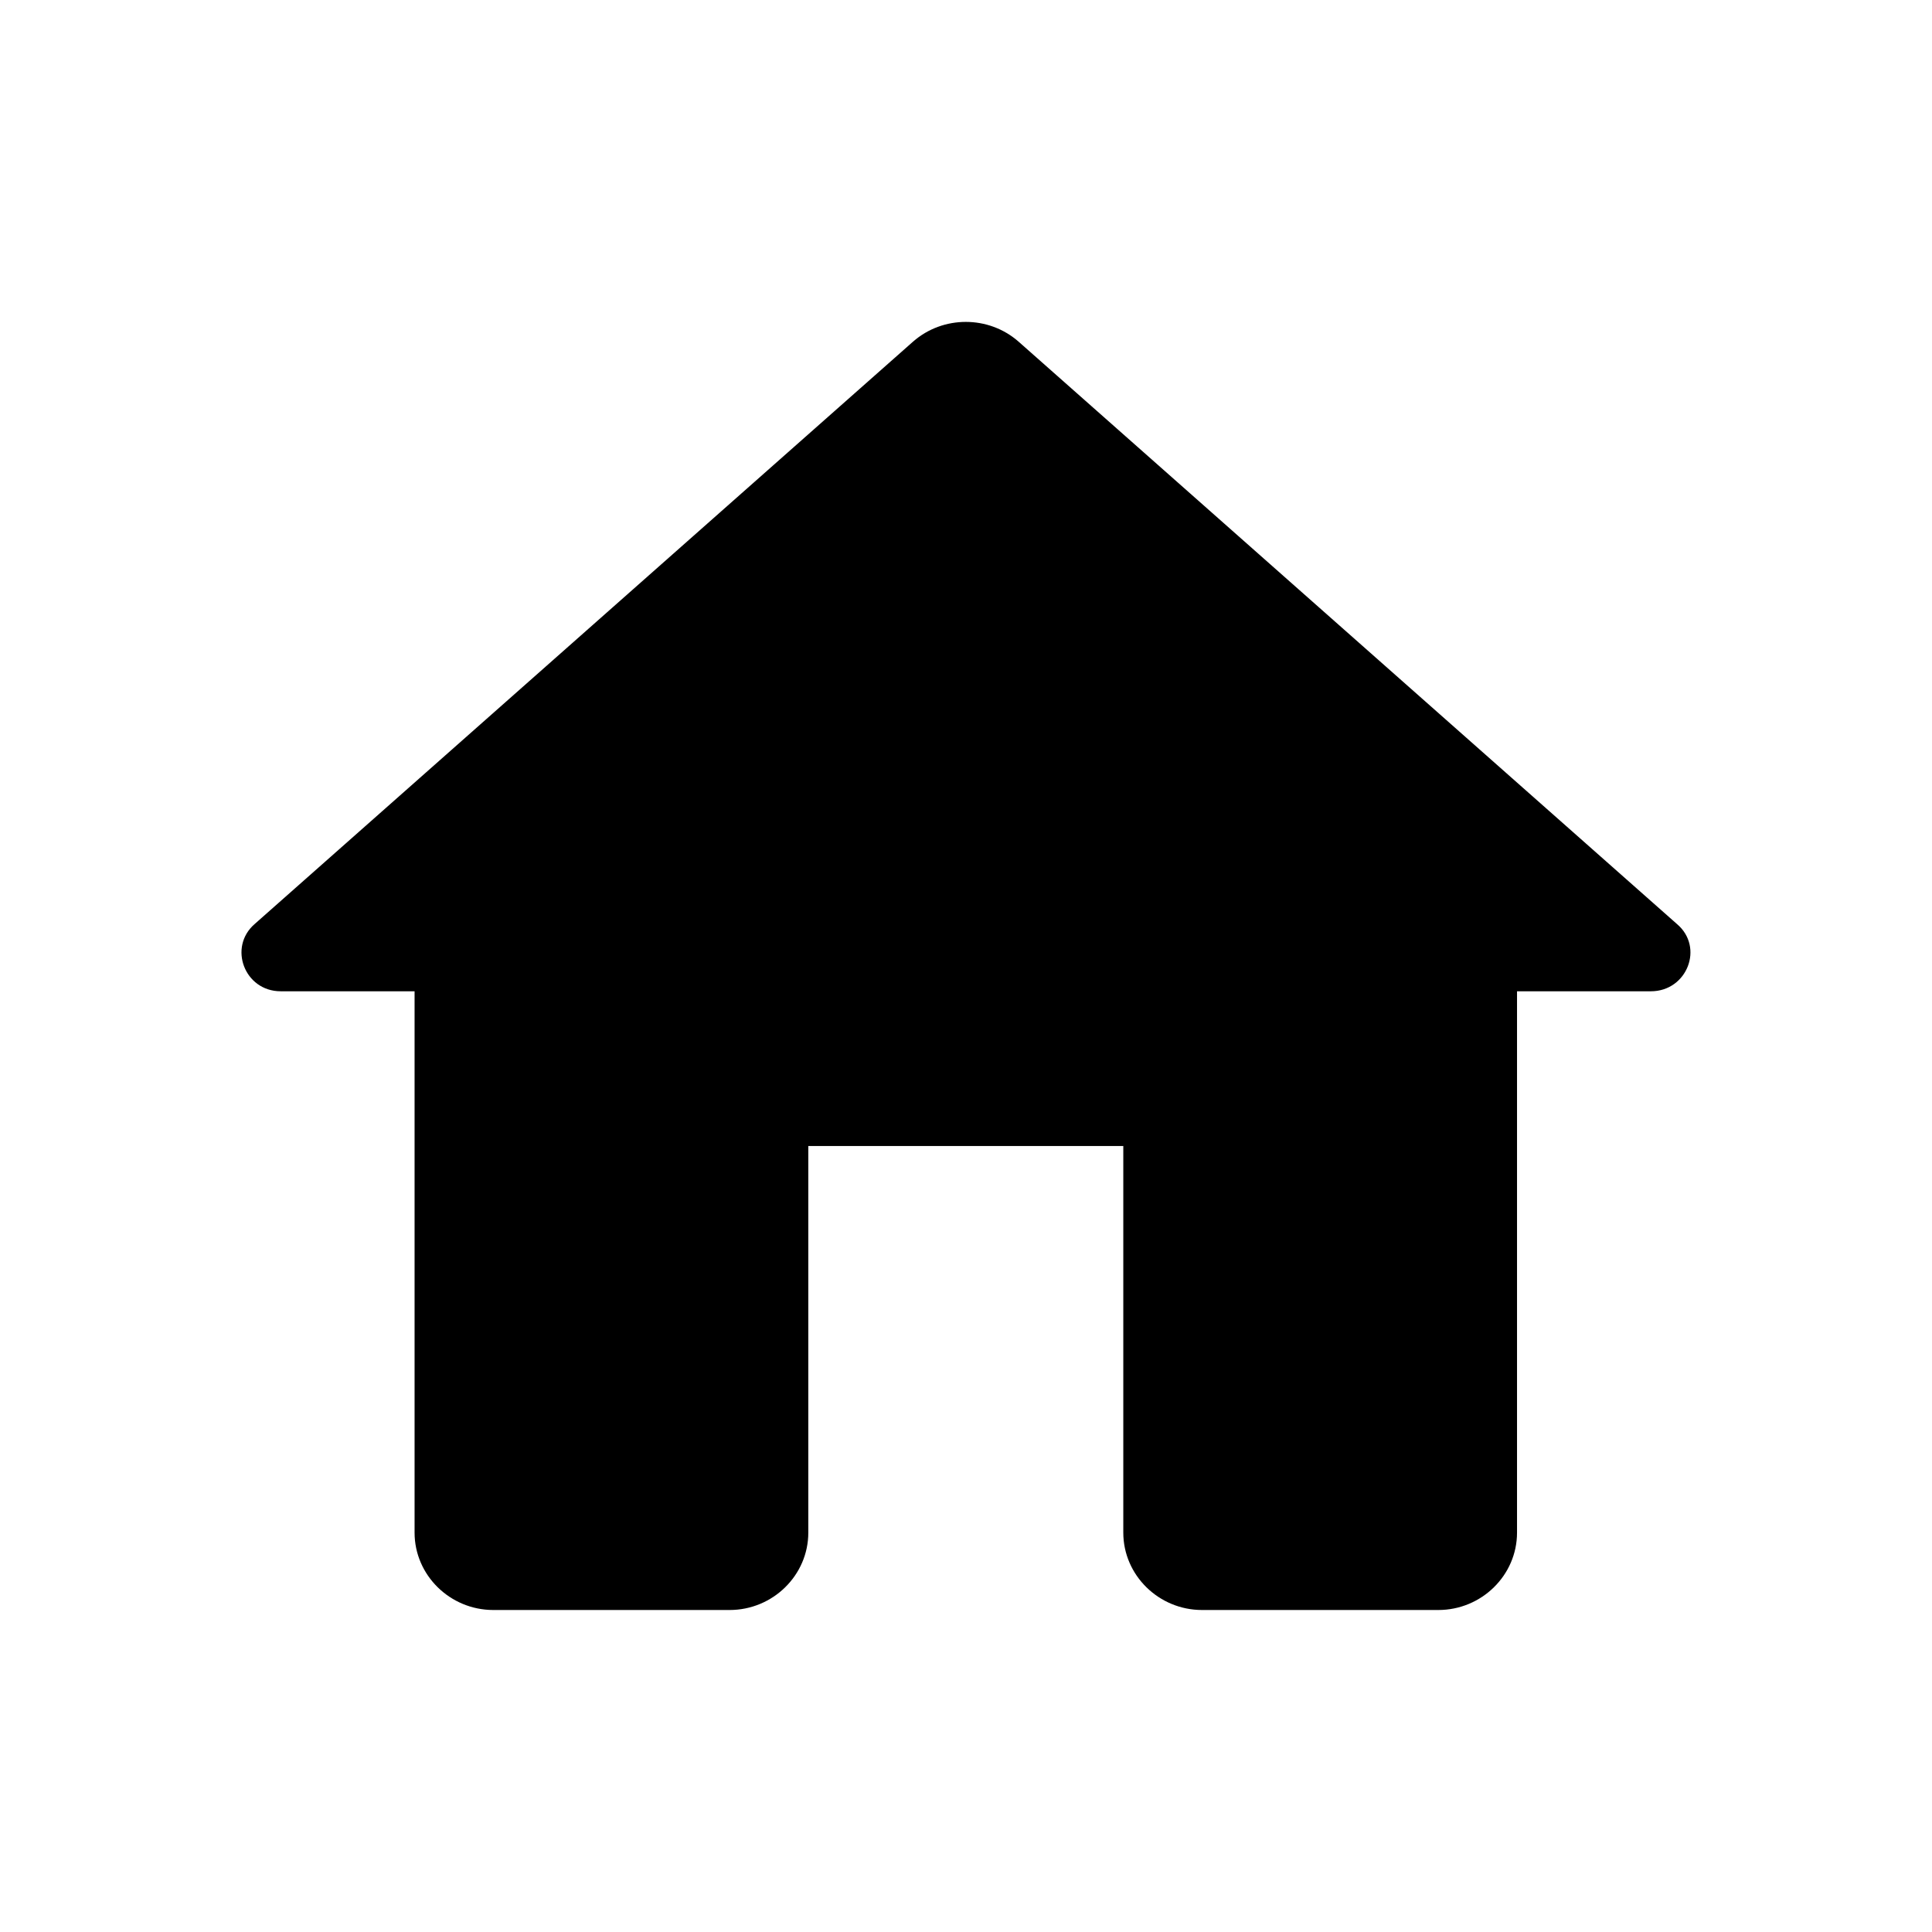
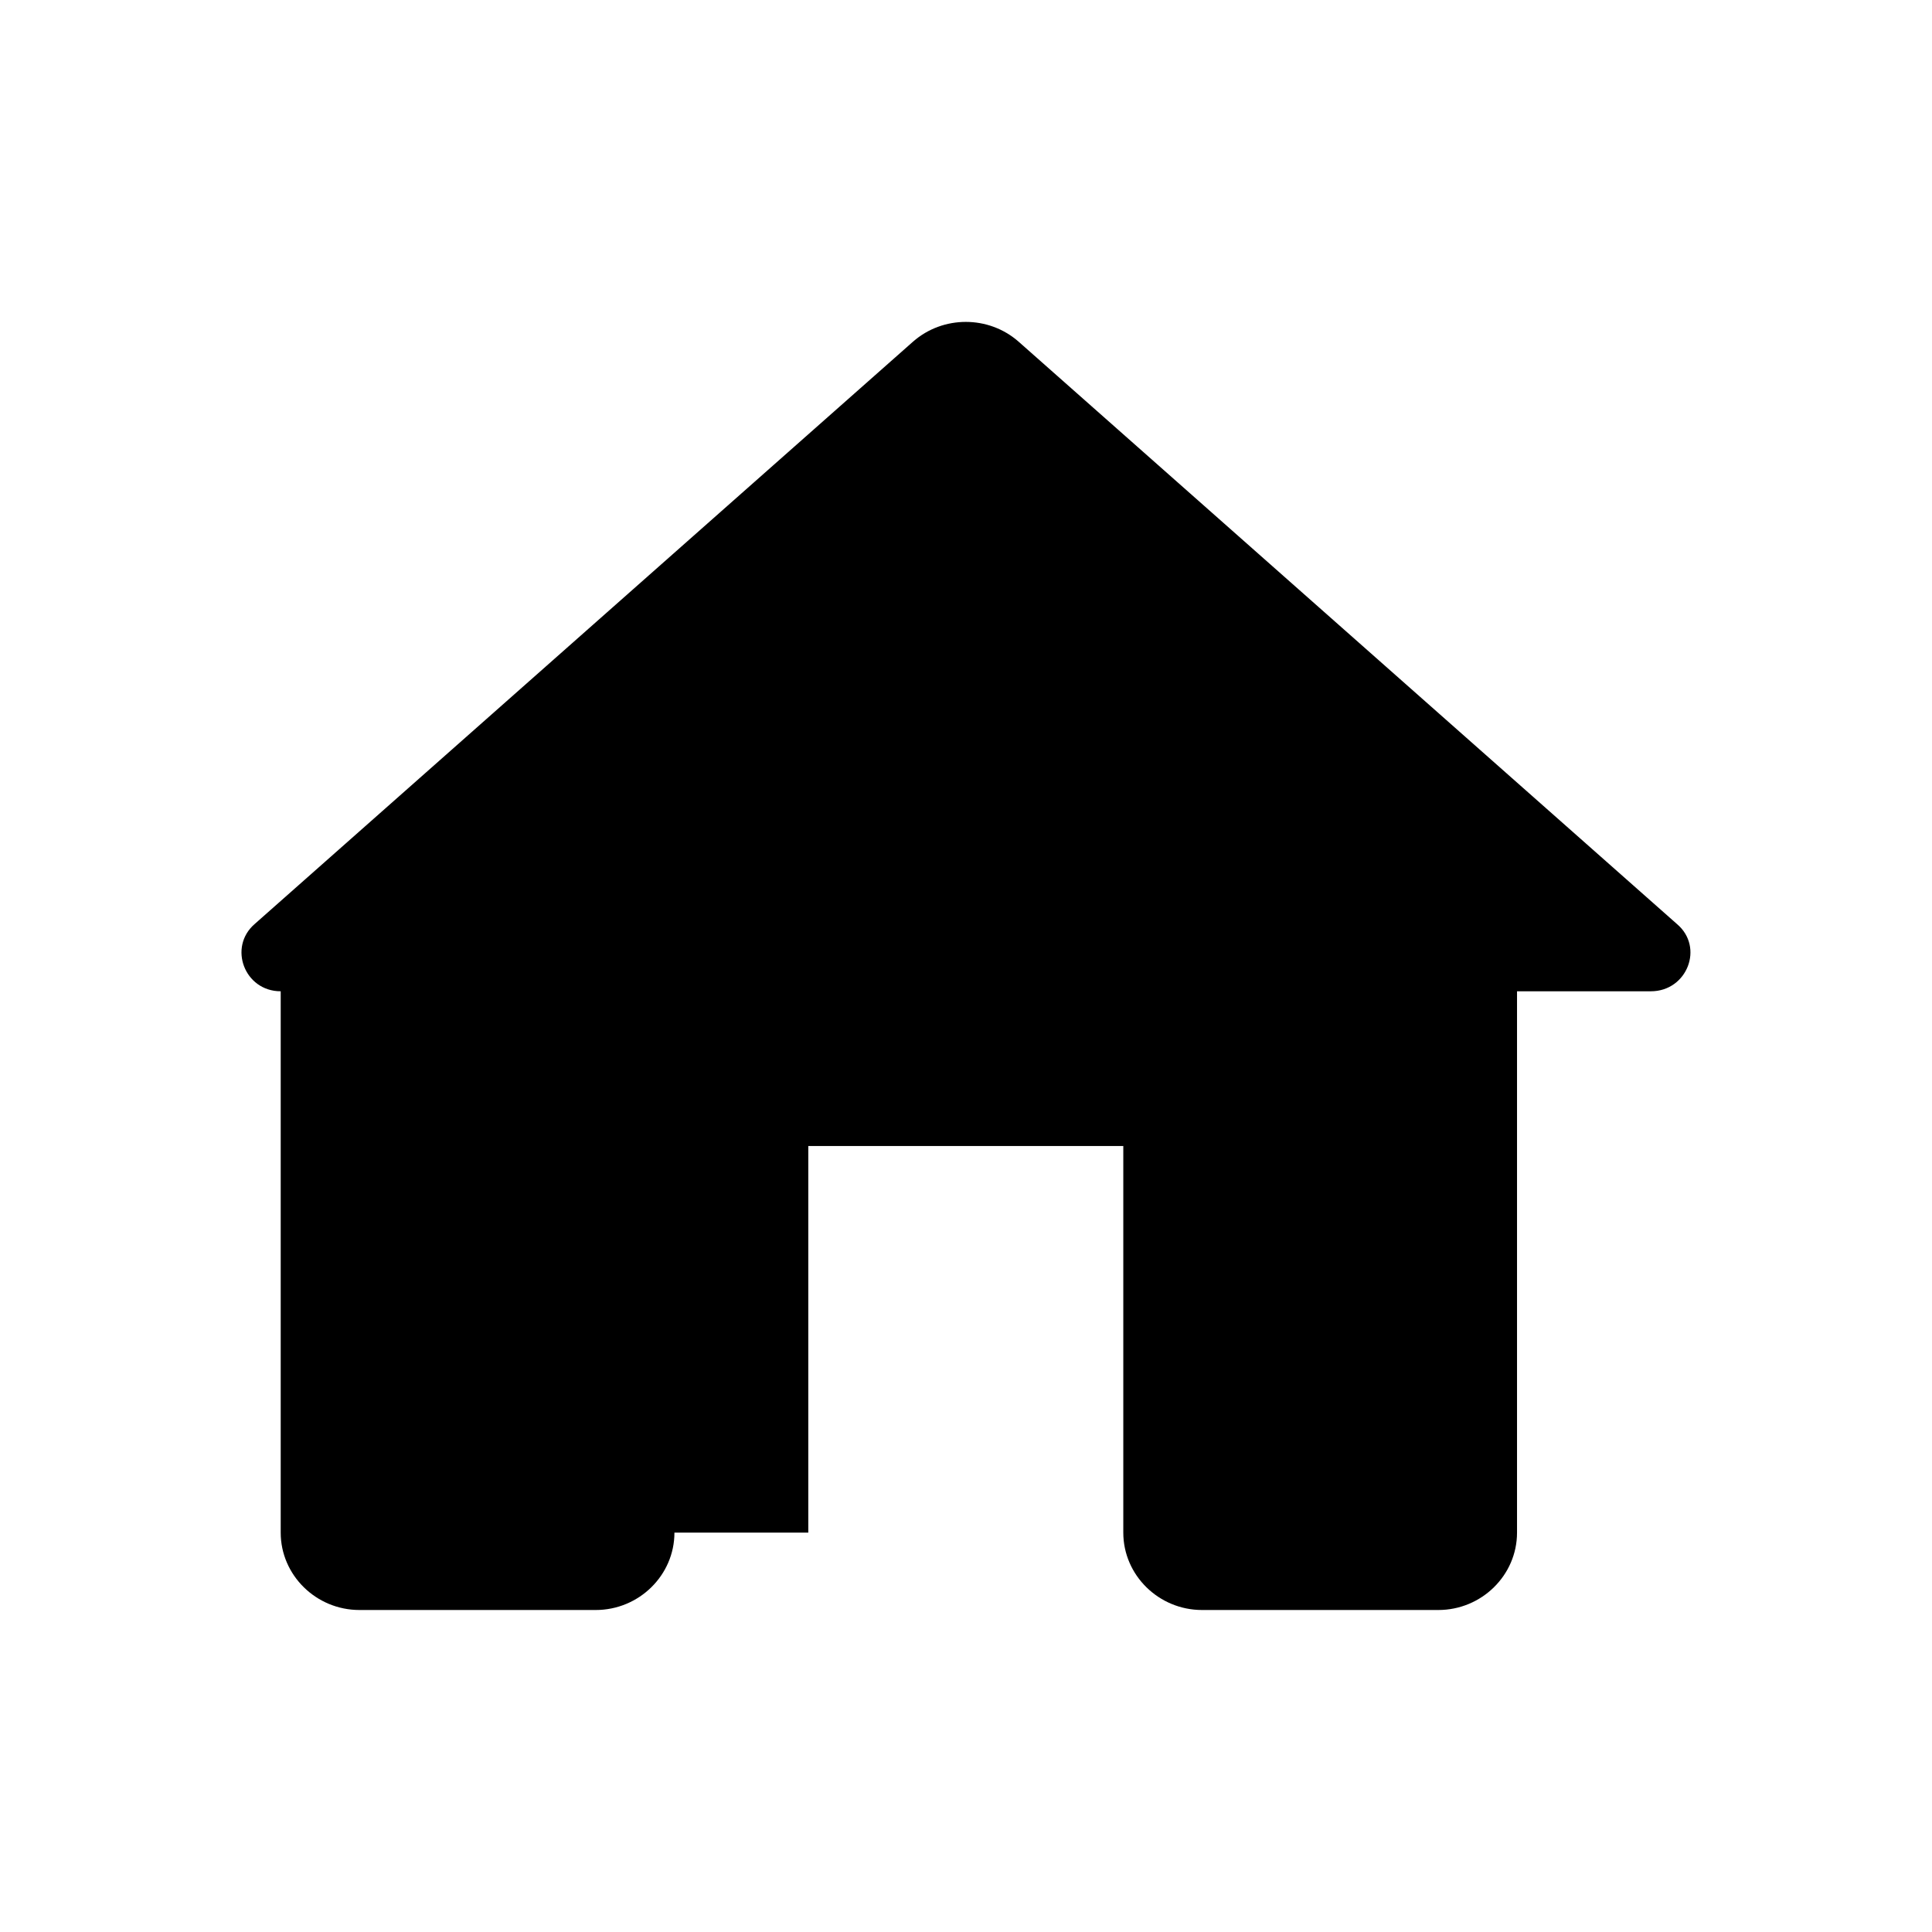
<svg xmlns="http://www.w3.org/2000/svg" viewBox="0 0 24 24">
-   <path d="m10.041 19.039v-4.803h3.913v4.803c0 .528.44.961.978.961h2.935c.538 0 .978-.432.978-.961v-6.725h1.663c.45 0 .665-.548.323-.836l-8.178-7.234c-.372-.327-.939-.327-1.311 0l-8.178 7.234c-.333.288-.127.836.323.836h1.663v6.725c0 .528.44.961.978.961h2.935c.538 0 .978-.432.978-.961z" />
+   <path d="m10.041 19.039v-4.803h3.913v4.803c0 .528.44.961.978.961h2.935c.538 0 .978-.432.978-.961v-6.725h1.663c.45 0 .665-.548.323-.836l-8.178-7.234c-.372-.327-.939-.327-1.311 0l-8.178 7.234c-.333.288-.127.836.323.836v6.725c0 .528.44.961.978.961h2.935c.538 0 .978-.432.978-.961z" />
</svg>